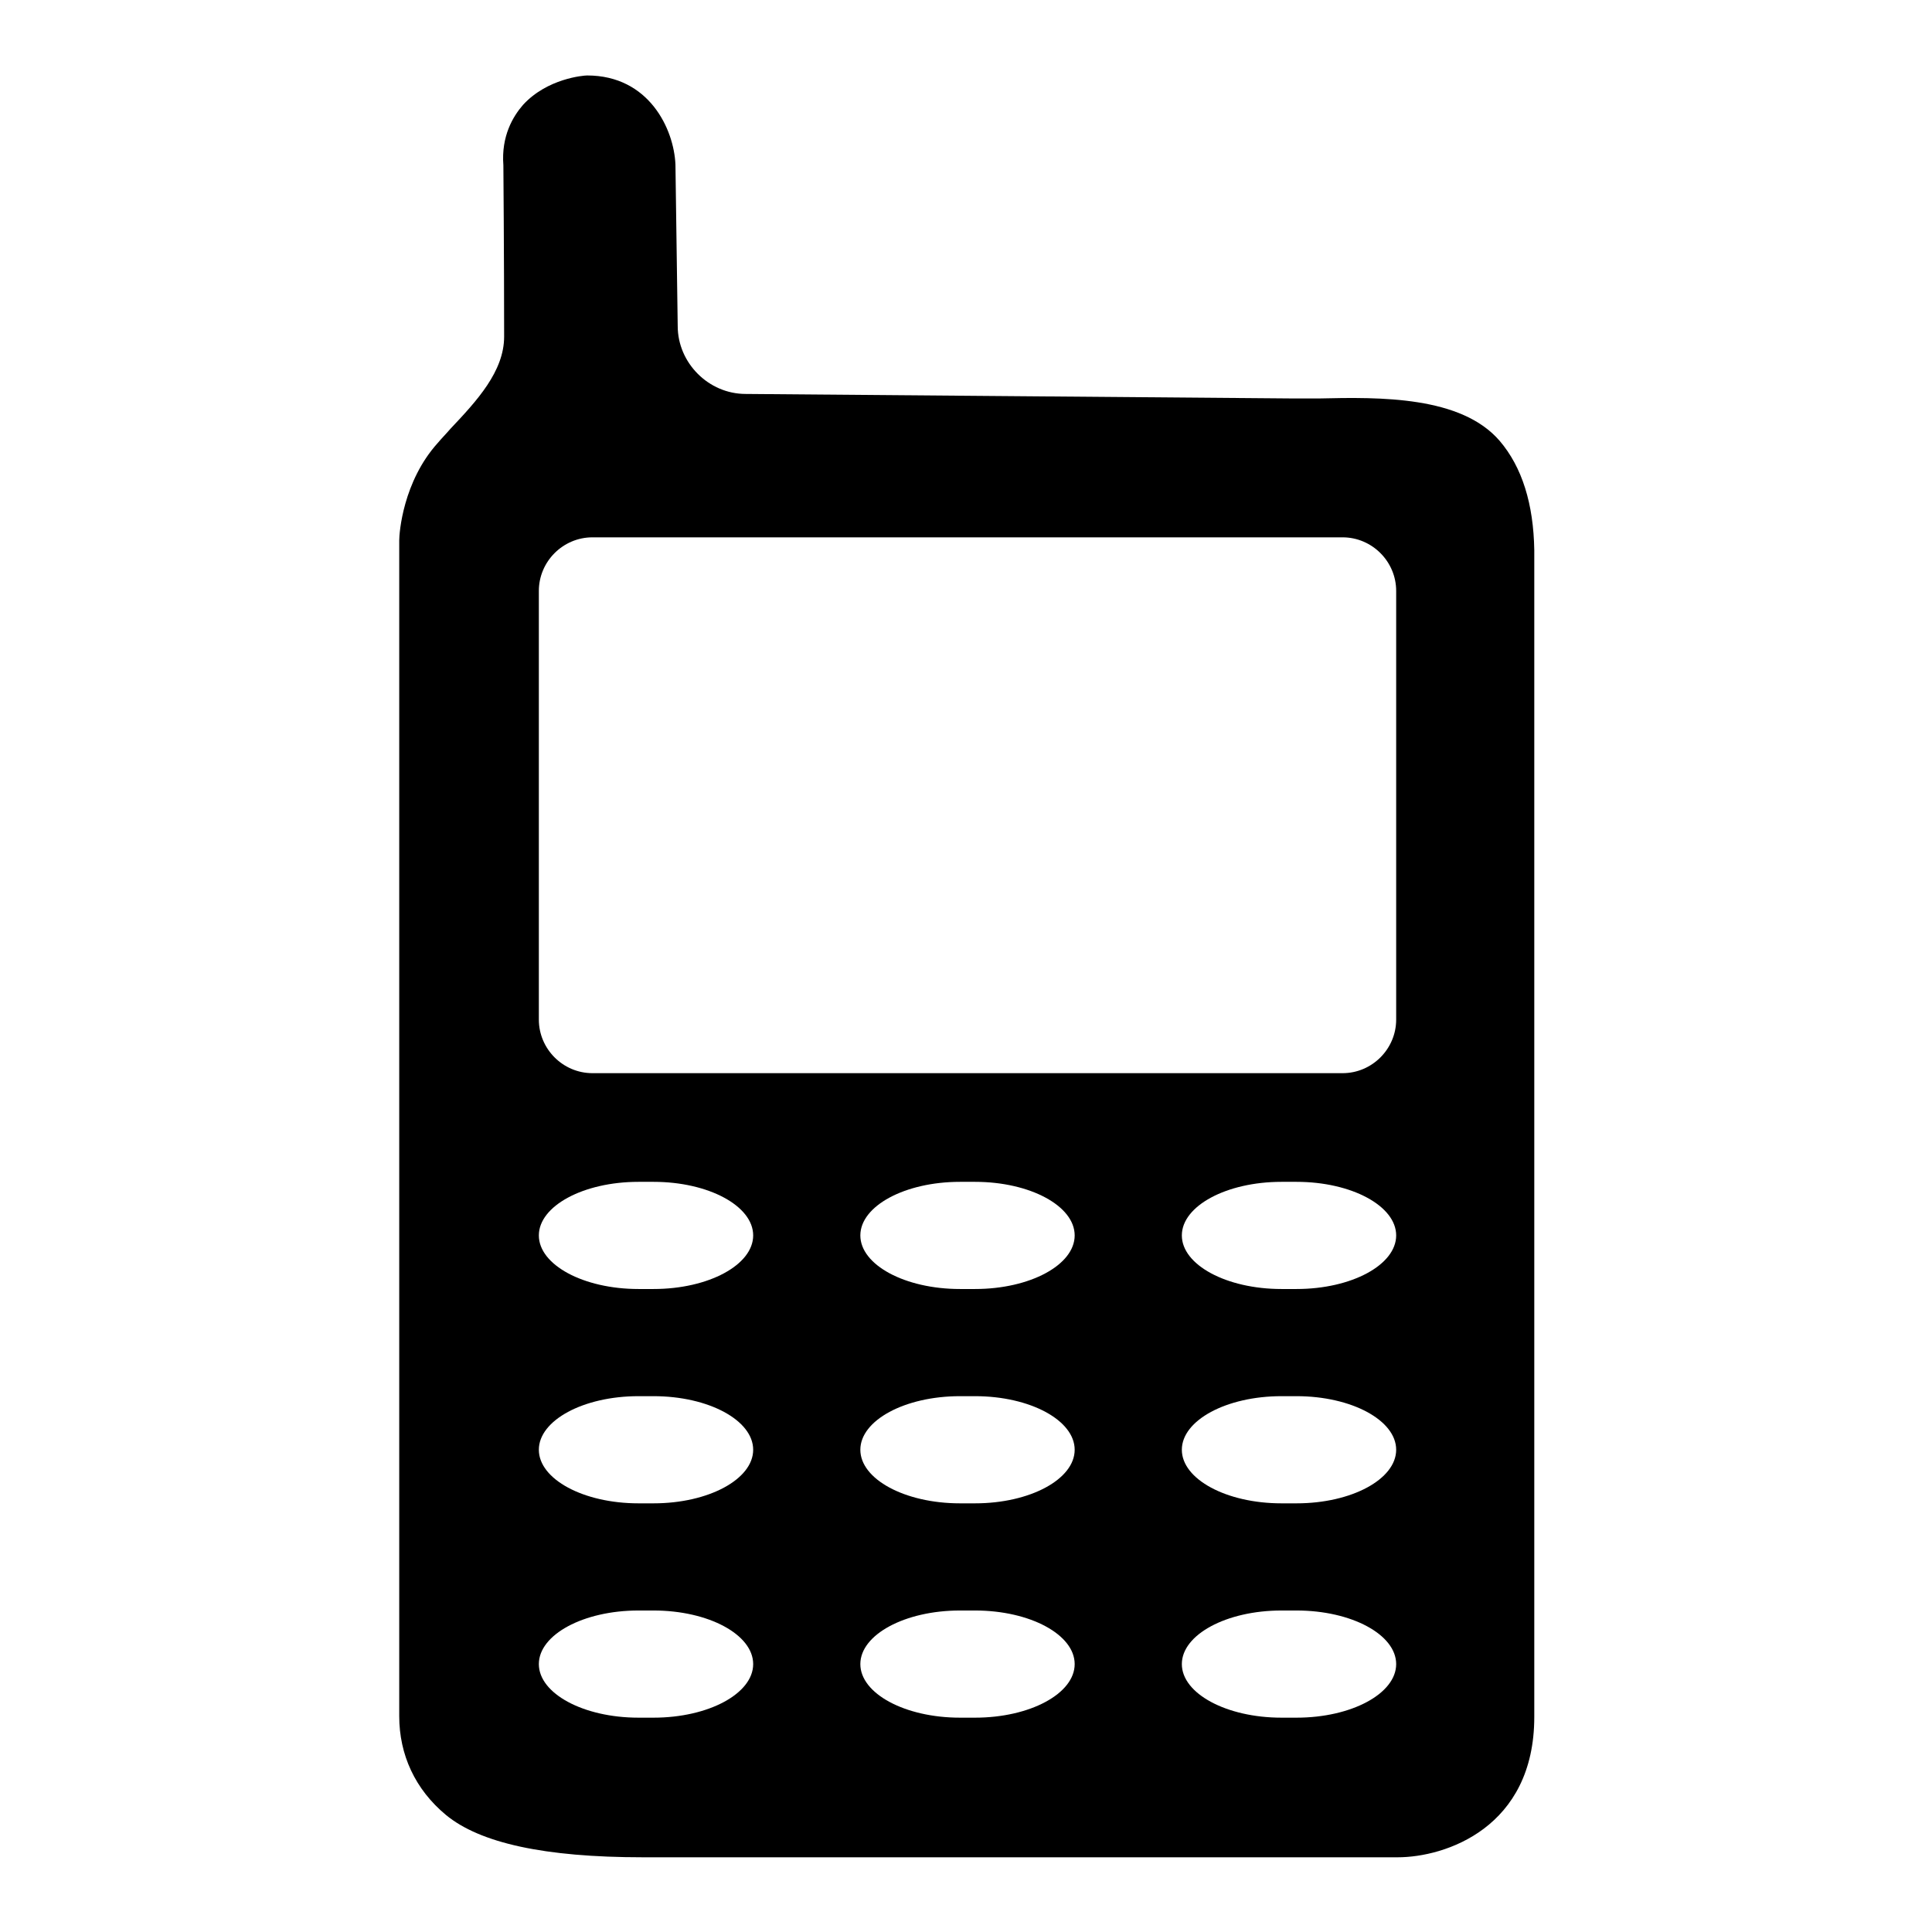
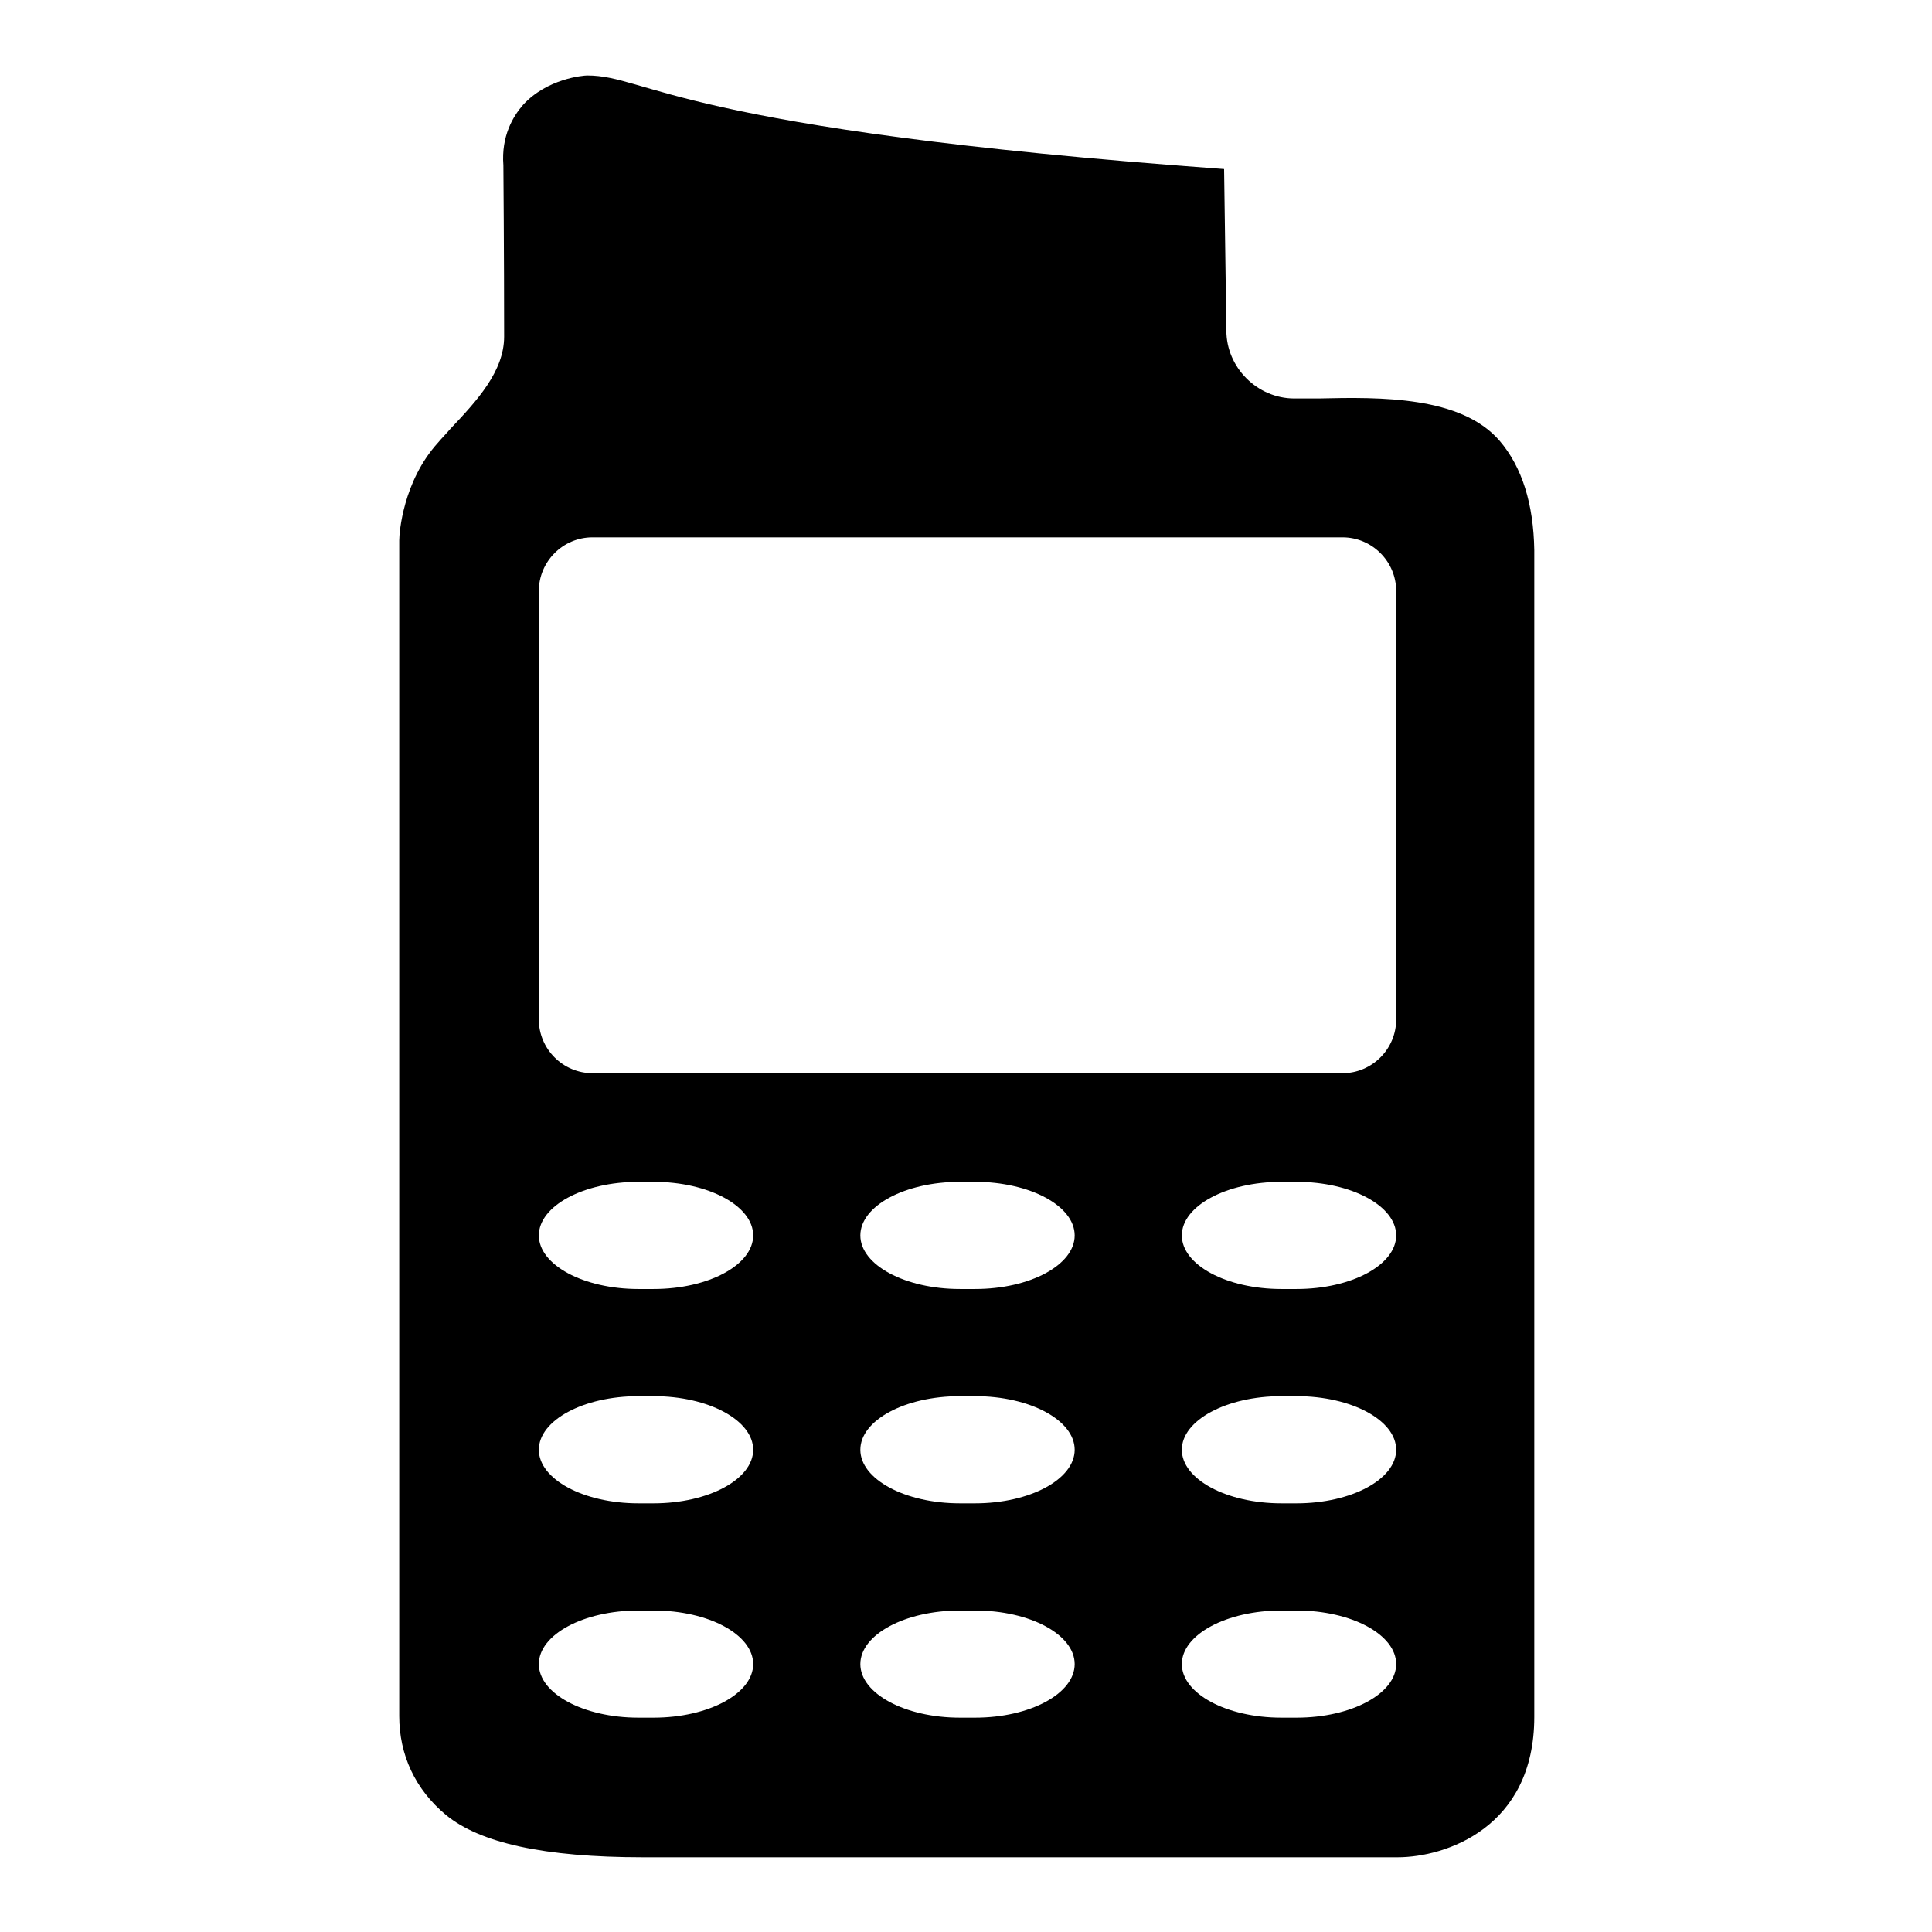
<svg xmlns="http://www.w3.org/2000/svg" version="1.1" x="0px" y="0px" viewBox="0 0 256 256" enable-background="new 0 0 256 256" xml:space="preserve">
  <g>
    <g>
      <g>
-         <path fill="#000000" d="M198.7,58.4c-5.1-5.9-15.7-5.8-24-5.6c-1.1,0-2.2,0-3.2,0l-72.7-0.6c-4.9,0-9-4.1-9-9l-0.3-21.4C89.3,17.1,86,10,77.8,10l0,0c-0.5,0-5.3,0.4-8.5,3.9c-1.3,1.5-2.9,4.1-2.6,8c0,0,0.1,12.1,0.1,22.7c0,4.6-3.6,8.5-7.1,12.2c-0.6,0.7-1.2,1.3-1.7,1.9c-4.6,5.1-5.1,11.9-5.1,12.9v155.8c0,5.1,2.1,9.7,6.2,13.1c4.5,3.7,13,5.6,26.1,5.6h100c6.3,0,18.1-3.9,18.1-18.6V72.9C203.2,66.8,201.7,61.9,198.7,58.4z M86.6,227.6h-2c-7.3,0-13.2-3.2-13.2-7.1c0-3.9,5.9-7.1,13.2-7.1h2c7.3,0,13.2,3.2,13.2,7.1C99.8,224.4,93.9,227.6,86.6,227.6z M86.6,199.2h-2c-7.3,0-13.2-3.2-13.2-7.1c0-3.9,5.9-7.1,13.2-7.1h2c7.3,0,13.2,3.2,13.2,7.1C99.8,196,93.9,199.2,86.6,199.2z M86.6,170.8h-2c-7.3,0-13.2-3.2-13.2-7.1c0-3.9,5.9-7.1,13.2-7.1h2c7.3,0,13.2,3.2,13.2,7.1C99.8,167.6,93.9,170.8,86.6,170.8z M129.2,227.6h-2c-7.3,0-13.2-3.2-13.2-7.1c0-3.9,5.9-7.1,13.2-7.1h2c7.3,0,13.2,3.2,13.2,7.1C142.4,224.4,136.5,227.6,129.2,227.6z M129.2,199.2h-2c-7.3,0-13.2-3.2-13.2-7.1c0-3.9,5.9-7.1,13.2-7.1h2c7.3,0,13.2,3.2,13.2,7.1C142.4,196,136.5,199.2,129.2,199.2z M129.2,170.8h-2c-7.3,0-13.2-3.2-13.2-7.1c0-3.9,5.9-7.1,13.2-7.1h2c7.3,0,13.2,3.2,13.2,7.1C142.4,167.6,136.5,170.8,129.2,170.8z M171.8,227.6h-2c-7.3,0-13.2-3.2-13.2-7.1c0-3.9,5.9-7.1,13.2-7.1h2c7.3,0,13.2,3.2,13.2,7.1C185,224.4,179.1,227.6,171.8,227.6z M171.8,199.2h-2c-7.3,0-13.2-3.2-13.2-7.1c0-3.9,5.9-7.1,13.2-7.1h2c7.3,0,13.2,3.2,13.2,7.1C185,196,179.1,199.2,171.8,199.2z M171.8,170.8h-2c-7.3,0-13.2-3.2-13.2-7.1c0-3.9,5.9-7.1,13.2-7.1h2c7.3,0,13.2,3.2,13.2,7.1C185,167.6,179.1,170.8,171.8,170.8z M185,135.1c0,3.9-3.2,7.1-7.1,7.1H78.5c-3.9,0-7.1-3.2-7.1-7.1V78.3c0-3.9,3.2-7.1,7.1-7.1h99.4c3.9,0,7.1,3.2,7.1,7.1L185,135.1L185,135.1z" />
+         <path fill="#000000" d="M198.7,58.4c-5.1-5.9-15.7-5.8-24-5.6c-1.1,0-2.2,0-3.2,0c-4.9,0-9-4.1-9-9l-0.3-21.4C89.3,17.1,86,10,77.8,10l0,0c-0.5,0-5.3,0.4-8.5,3.9c-1.3,1.5-2.9,4.1-2.6,8c0,0,0.1,12.1,0.1,22.7c0,4.6-3.6,8.5-7.1,12.2c-0.6,0.7-1.2,1.3-1.7,1.9c-4.6,5.1-5.1,11.9-5.1,12.9v155.8c0,5.1,2.1,9.7,6.2,13.1c4.5,3.7,13,5.6,26.1,5.6h100c6.3,0,18.1-3.9,18.1-18.6V72.9C203.2,66.8,201.7,61.9,198.7,58.4z M86.6,227.6h-2c-7.3,0-13.2-3.2-13.2-7.1c0-3.9,5.9-7.1,13.2-7.1h2c7.3,0,13.2,3.2,13.2,7.1C99.8,224.4,93.9,227.6,86.6,227.6z M86.6,199.2h-2c-7.3,0-13.2-3.2-13.2-7.1c0-3.9,5.9-7.1,13.2-7.1h2c7.3,0,13.2,3.2,13.2,7.1C99.8,196,93.9,199.2,86.6,199.2z M86.6,170.8h-2c-7.3,0-13.2-3.2-13.2-7.1c0-3.9,5.9-7.1,13.2-7.1h2c7.3,0,13.2,3.2,13.2,7.1C99.8,167.6,93.9,170.8,86.6,170.8z M129.2,227.6h-2c-7.3,0-13.2-3.2-13.2-7.1c0-3.9,5.9-7.1,13.2-7.1h2c7.3,0,13.2,3.2,13.2,7.1C142.4,224.4,136.5,227.6,129.2,227.6z M129.2,199.2h-2c-7.3,0-13.2-3.2-13.2-7.1c0-3.9,5.9-7.1,13.2-7.1h2c7.3,0,13.2,3.2,13.2,7.1C142.4,196,136.5,199.2,129.2,199.2z M129.2,170.8h-2c-7.3,0-13.2-3.2-13.2-7.1c0-3.9,5.9-7.1,13.2-7.1h2c7.3,0,13.2,3.2,13.2,7.1C142.4,167.6,136.5,170.8,129.2,170.8z M171.8,227.6h-2c-7.3,0-13.2-3.2-13.2-7.1c0-3.9,5.9-7.1,13.2-7.1h2c7.3,0,13.2,3.2,13.2,7.1C185,224.4,179.1,227.6,171.8,227.6z M171.8,199.2h-2c-7.3,0-13.2-3.2-13.2-7.1c0-3.9,5.9-7.1,13.2-7.1h2c7.3,0,13.2,3.2,13.2,7.1C185,196,179.1,199.2,171.8,199.2z M171.8,170.8h-2c-7.3,0-13.2-3.2-13.2-7.1c0-3.9,5.9-7.1,13.2-7.1h2c7.3,0,13.2,3.2,13.2,7.1C185,167.6,179.1,170.8,171.8,170.8z M185,135.1c0,3.9-3.2,7.1-7.1,7.1H78.5c-3.9,0-7.1-3.2-7.1-7.1V78.3c0-3.9,3.2-7.1,7.1-7.1h99.4c3.9,0,7.1,3.2,7.1,7.1L185,135.1L185,135.1z" />
      </g>
      <g />
      <g />
      <g />
      <g />
      <g />
      <g />
      <g />
      <g />
      <g />
      <g />
      <g />
      <g />
      <g />
      <g />
      <g />
    </g>
  </g>
</svg>